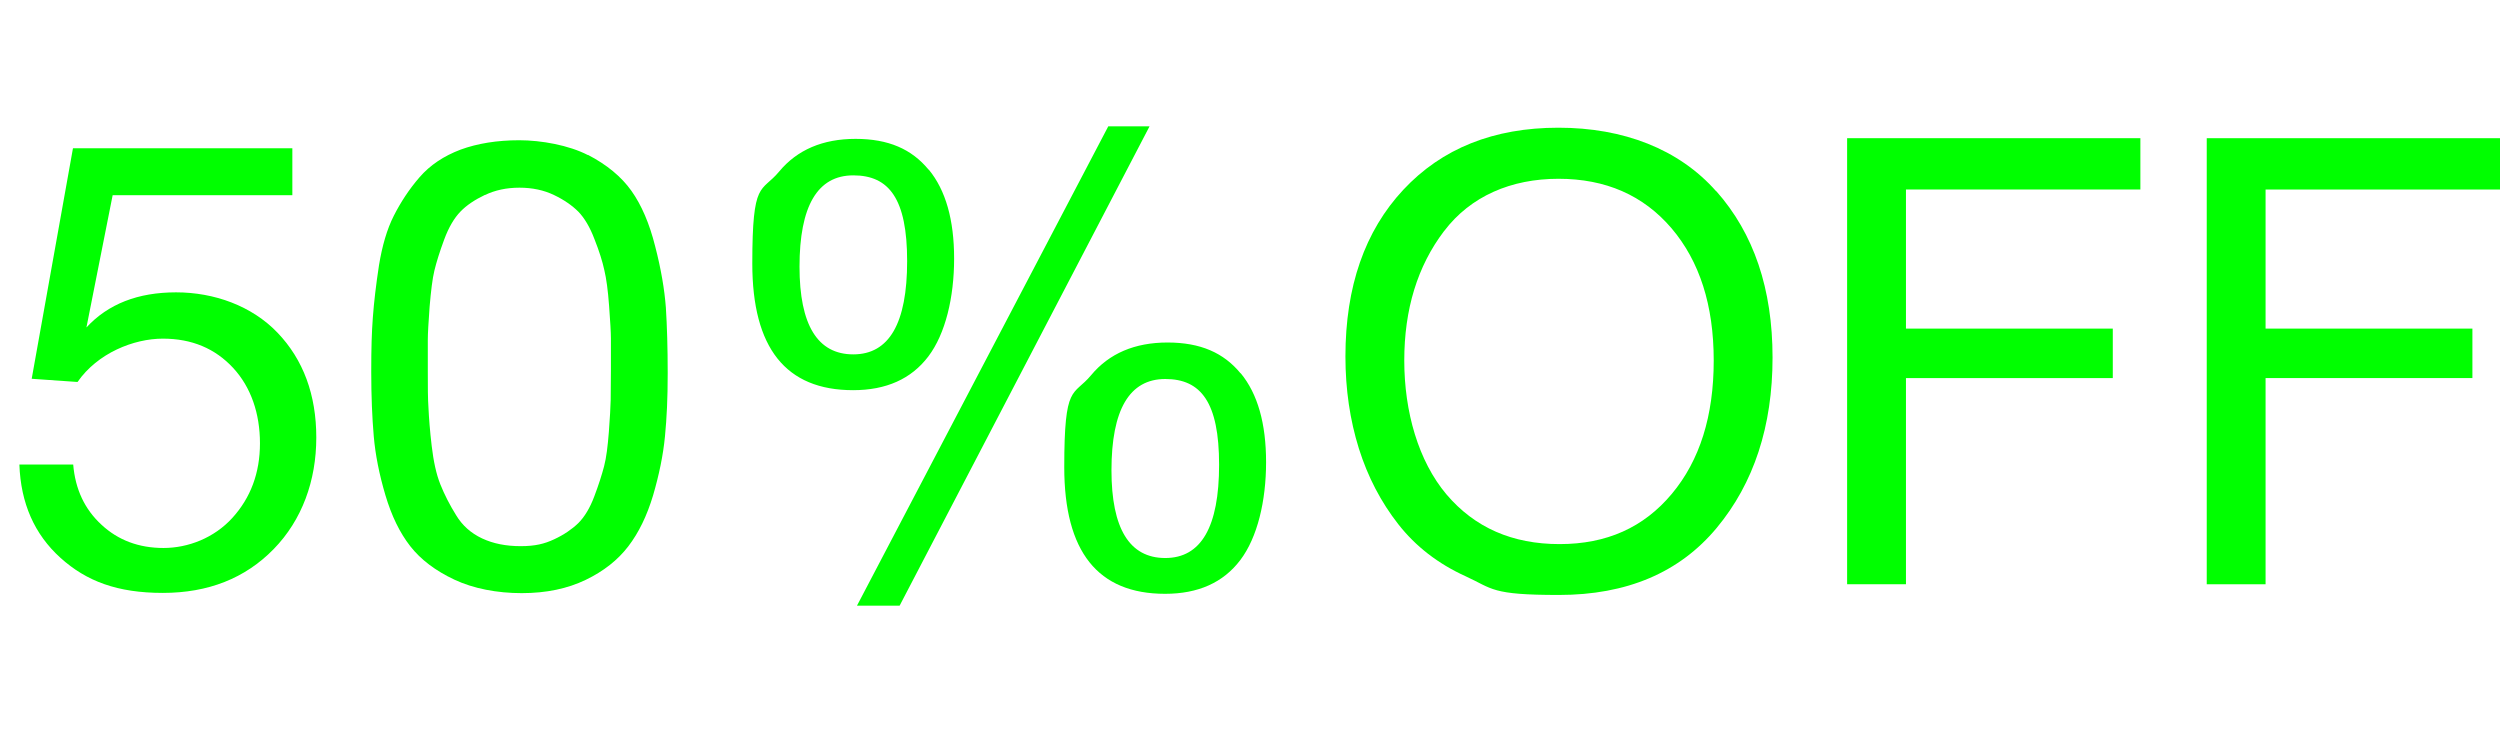
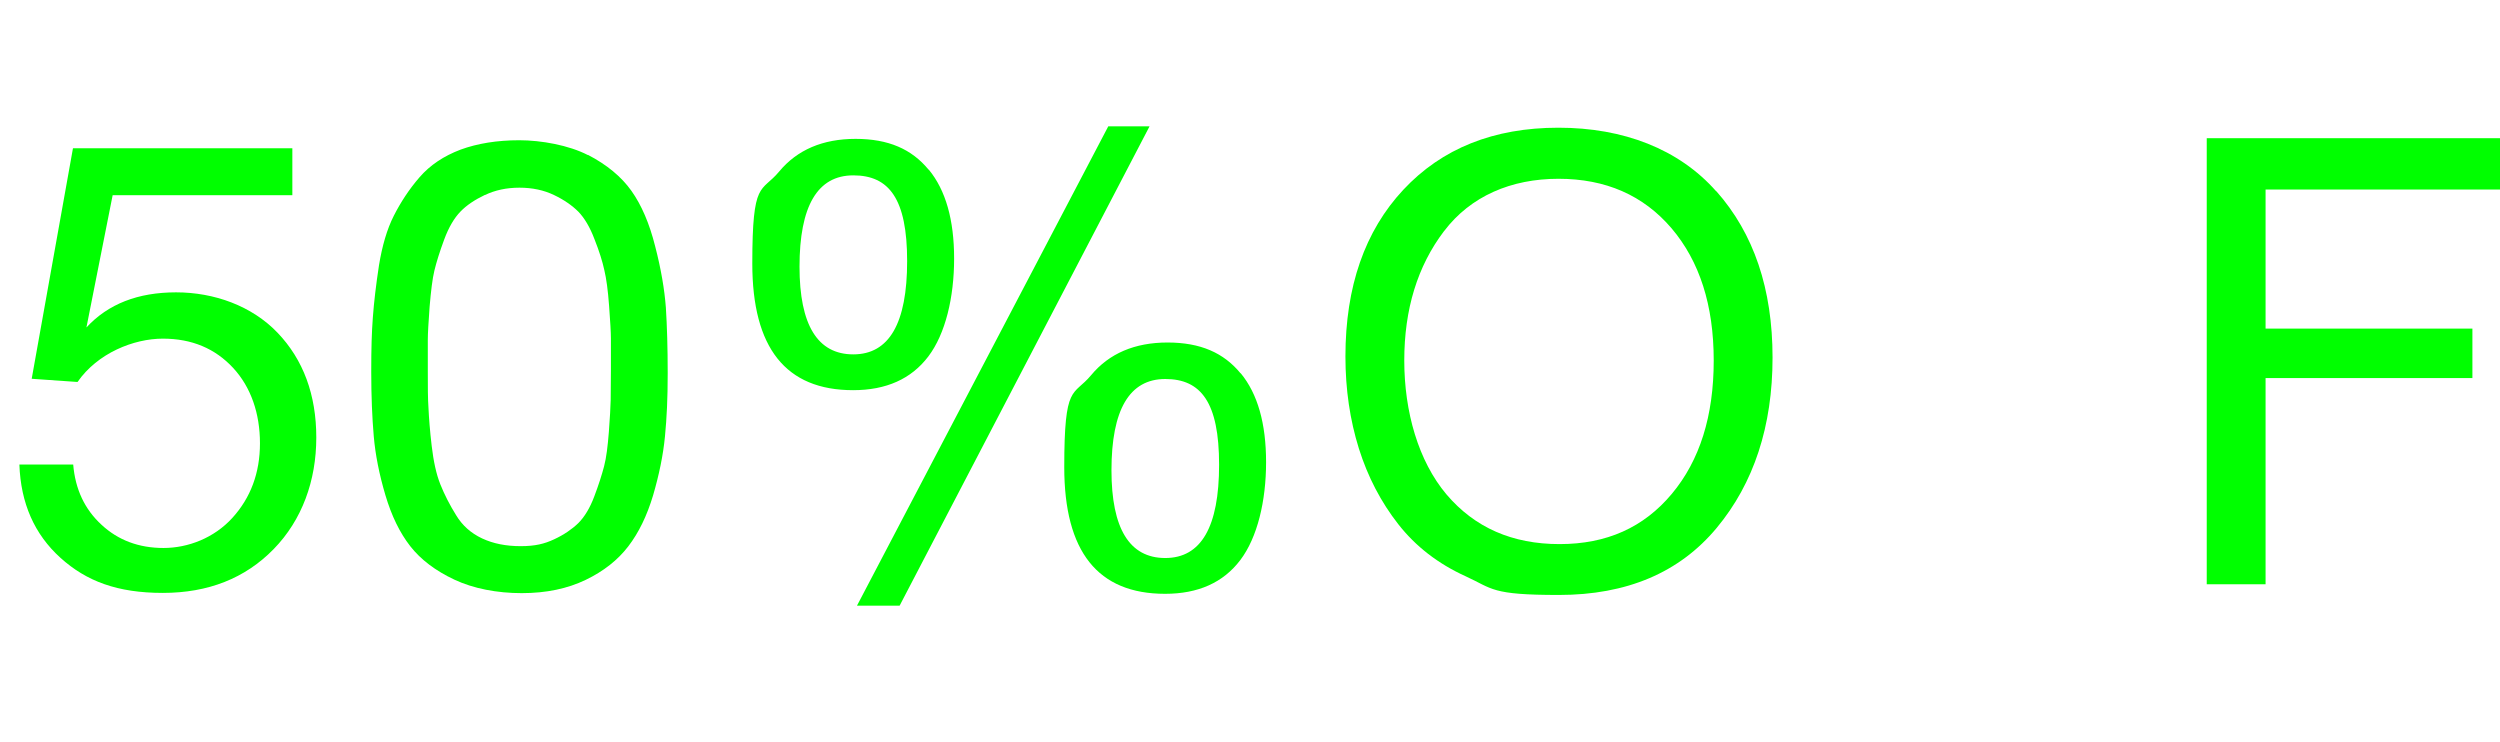
<svg xmlns="http://www.w3.org/2000/svg" id="Capa_1" version="1.1" viewBox="0 0 1096.3 325.4">
  <defs>
    <style>
      .st0 {
        fill: lime;
      }
    </style>
  </defs>
  <path class="st0" d="M128.3,85.6H49.4l-11.5,58c9.5-10.3,22.6-15.4,39.3-15.4s33.2,5.9,44.5,17.7,17,27.2,17,46-6.2,36.1-18.7,48.9-28.7,19.2-48.6,19.2-33.5-5.1-44.9-15.4c-11.4-10.3-17.4-23.9-18-40.9h23.6c.9,10.8,5,19.6,12.4,26.4,7.3,6.8,16.4,10.2,27.2,10.2s22.2-4.4,30.2-13.2,12.1-19.7,12.1-32.7-3.9-24.6-11.8-33.1-18.1-12.8-30.8-12.8-28.6,6.3-37.4,19l-20.1-1.4,18.1-101.1h96.2v20.6Z" />
  <path class="st0" d="M257.8,67.9c8.3,4.3,14.7,9.6,19.1,15.8,4.4,6.2,7.9,14.3,10.4,24.3,2.6,10,4.1,19,4.7,26.9.5,8,.8,17.5.8,28.7s-.4,19.5-1.2,27.8-2.6,16.9-5.2,25.8c-2.7,9-6.3,16.4-10.9,22.4-4.6,6-10.8,10.9-18.7,14.7-7.9,3.8-17.2,5.8-28,5.8s-21.2-2-29.5-5.9-14.8-8.8-19.4-14.7c-4.6-5.9-8.2-13.3-10.9-22.4-2.7-9.1-4.4-17.7-5.1-25.8-.7-8.2-1.1-17.5-1.1-28.2s.2-17.1.7-23.9c.5-6.8,1.4-14.4,2.7-22.9,1.4-8.5,3.5-15.8,6.5-21.7s6.7-11.6,11.3-16.9c4.6-5.3,10.6-9.3,18-12.1,7.4-2.7,16-4.1,25.7-4.1s21.8,2.2,30.1,6.5ZM212.6,85.5c-4.4,2.1-8,4.5-10.7,7.3s-5.1,6.8-7.1,12.2c-2,5.4-3.4,9.9-4.3,13.6s-1.5,8.9-2.1,15.8c-.5,6.9-.8,11.8-.8,14.7v14c0,6.4,0,11.7.3,15.9.2,4.2.6,9.7,1.4,16.5s2,12.4,3.8,16.9c1.8,4.5,4.1,9,6.9,13.5,2.7,4.5,6.5,7.9,11.4,10.2s10.5,3.4,16.9,3.4,10.4-1,14.7-3c4.3-2,7.8-4.4,10.6-7.1,2.7-2.7,5.1-6.6,7-11.7,1.9-5,3.3-9.4,4.3-13.2s1.6-8.8,2.1-15.1c.5-6.3.7-11,.8-14,0-3,.1-7.5.1-13.3v-13.7c0-2.7-.3-7.5-.8-14.3-.5-6.8-1.2-12-2.1-15.7-.8-3.7-2.2-8.2-4.3-13.5-2-5.3-4.4-9.3-7.1-12.1-2.7-2.7-6.3-5.2-10.7-7.3-4.4-2.1-9.4-3.2-15.1-3.2s-10.7,1.1-15.1,3.2Z" />
  <path class="st0" d="M407.3,74.4c7.4,9,11.1,22,11.1,39s-3.8,33-11.3,42.9c-7.5,9.9-18.5,14.8-33,14.8-29.5,0-44.2-18.5-44.2-55.5s3.9-30.9,11.8-40.4c7.9-9.5,19.1-14.3,33.5-14.3s24.6,4.5,32,13.5ZM350.6,116.9c0,25.6,7.9,38.5,23.6,38.5s23.6-13.6,23.6-40.9-7.9-37.6-23.6-37.6-23.6,13.4-23.6,40.1ZM394.5,265.6h-18.7l110.2-210.2h18.1l-109.6,210.2ZM544.1,163.7c7.4,9,11.1,22,11.1,39s-3.8,33-11.3,42.9c-7.5,9.9-18.5,14.8-33,14.8-29.5,0-44.2-18.5-44.2-55.5s3.9-30.9,11.8-40.4c7.9-9.5,19.1-14.3,33.5-14.3s24.6,4.5,32,13.5ZM487.4,206.2c0,25.6,7.9,38.5,23.6,38.5s23.6-13.6,23.6-40.9-7.9-37.6-23.6-37.6-23.6,13.4-23.6,40.1Z" />
  <path class="st0" d="M752.6,83.8c16.5,18.6,24.7,42.9,24.7,73s-8.2,55.1-24.5,74.7-39.4,29.4-69.2,29.4-28.9-2.7-40.9-8.2c-12.1-5.5-21.9-13.1-29.5-22.8s-13.4-20.8-17.3-33.2c-3.9-12.5-5.9-25.9-5.9-40.4,0-30.6,8.5-55,25.4-73.1,16.9-18.1,39.6-27.2,68-27.2s52.8,9.3,69.2,27.9ZM633.2,101.4c-11.6,15.3-17.4,34.2-17.4,56.7s6.2,44.1,18.5,58.7c12.4,14.6,28.9,21.8,49.6,21.8s36.9-7.3,49.2-22c12.3-14.7,18.4-34.2,18.4-58.5s-6.2-43.5-18.5-58c-12.4-14.5-28.9-21.7-49.6-21.7s-38.5,7.6-50.1,22.9Z" />
-   <path class="st0" d="M938.6,83.1h-102.8v61h90.7v21.7h-90.7v90.4h-25.8V60.6h128.6v22.5Z" />
  <path class="st0" d="M1096.3,83.1h-102.8v61h90.7v21.7h-90.7v90.4h-25.8V60.6h128.6v22.5Z" />
</svg>